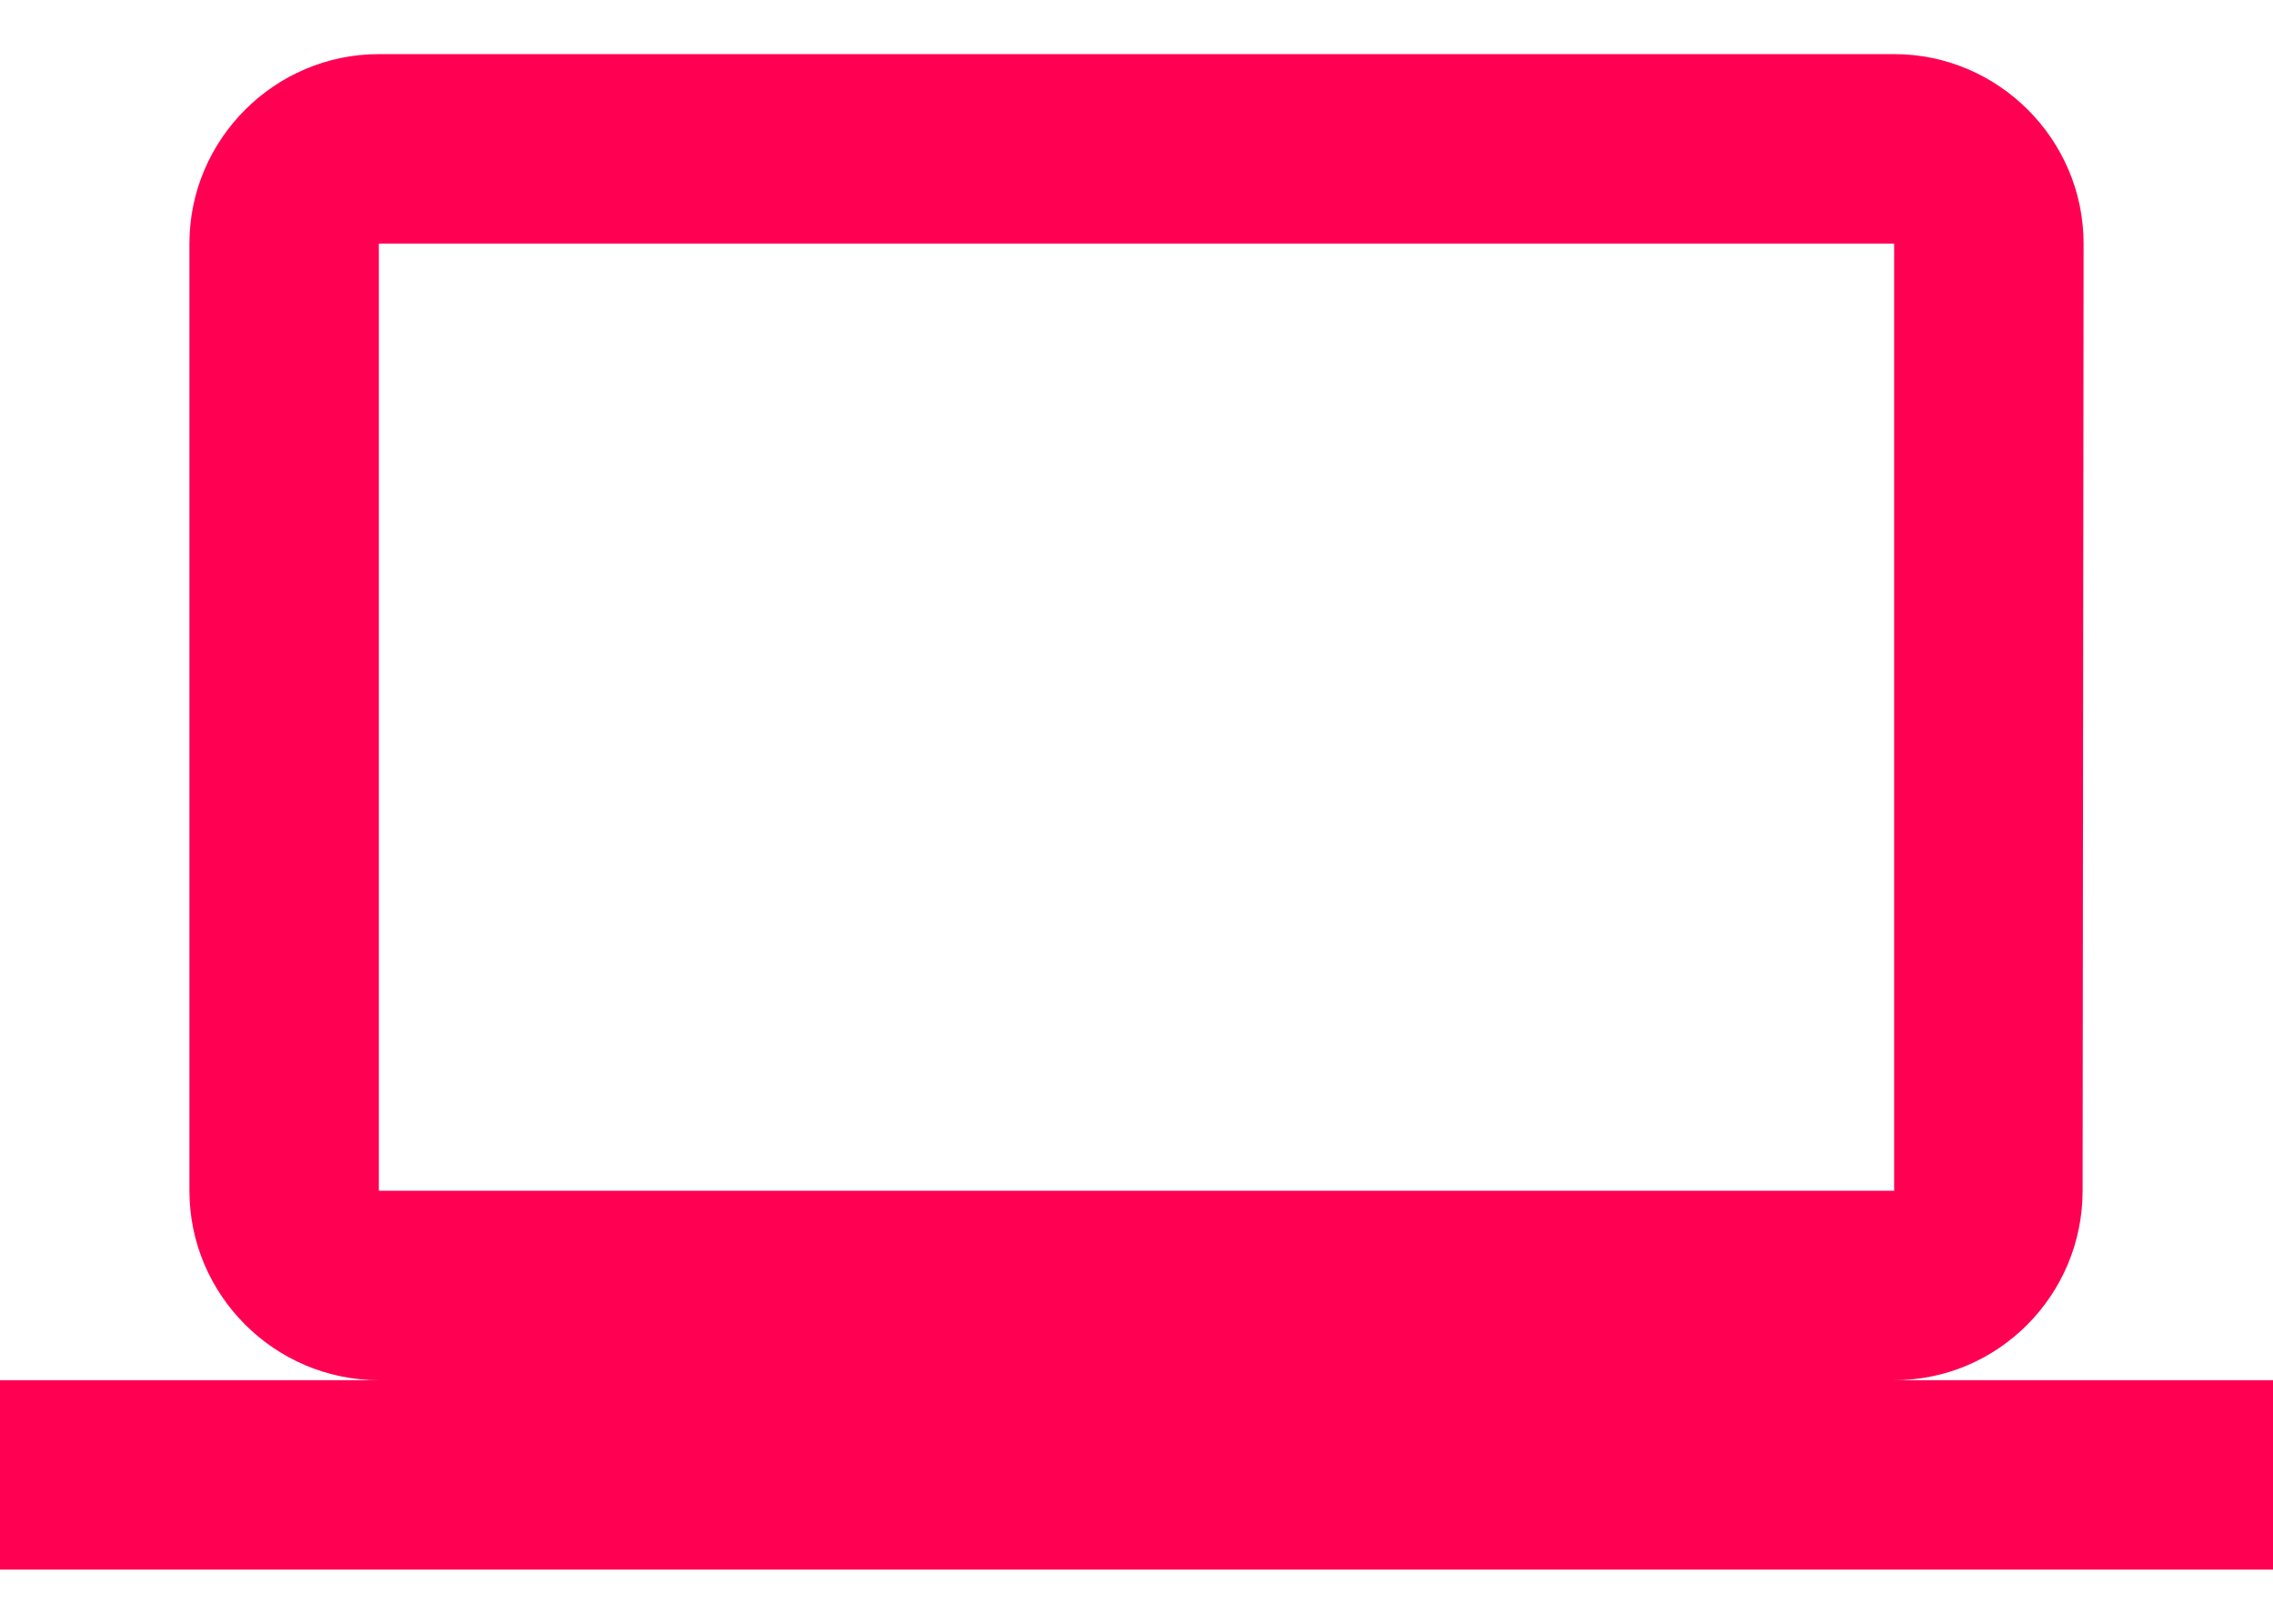
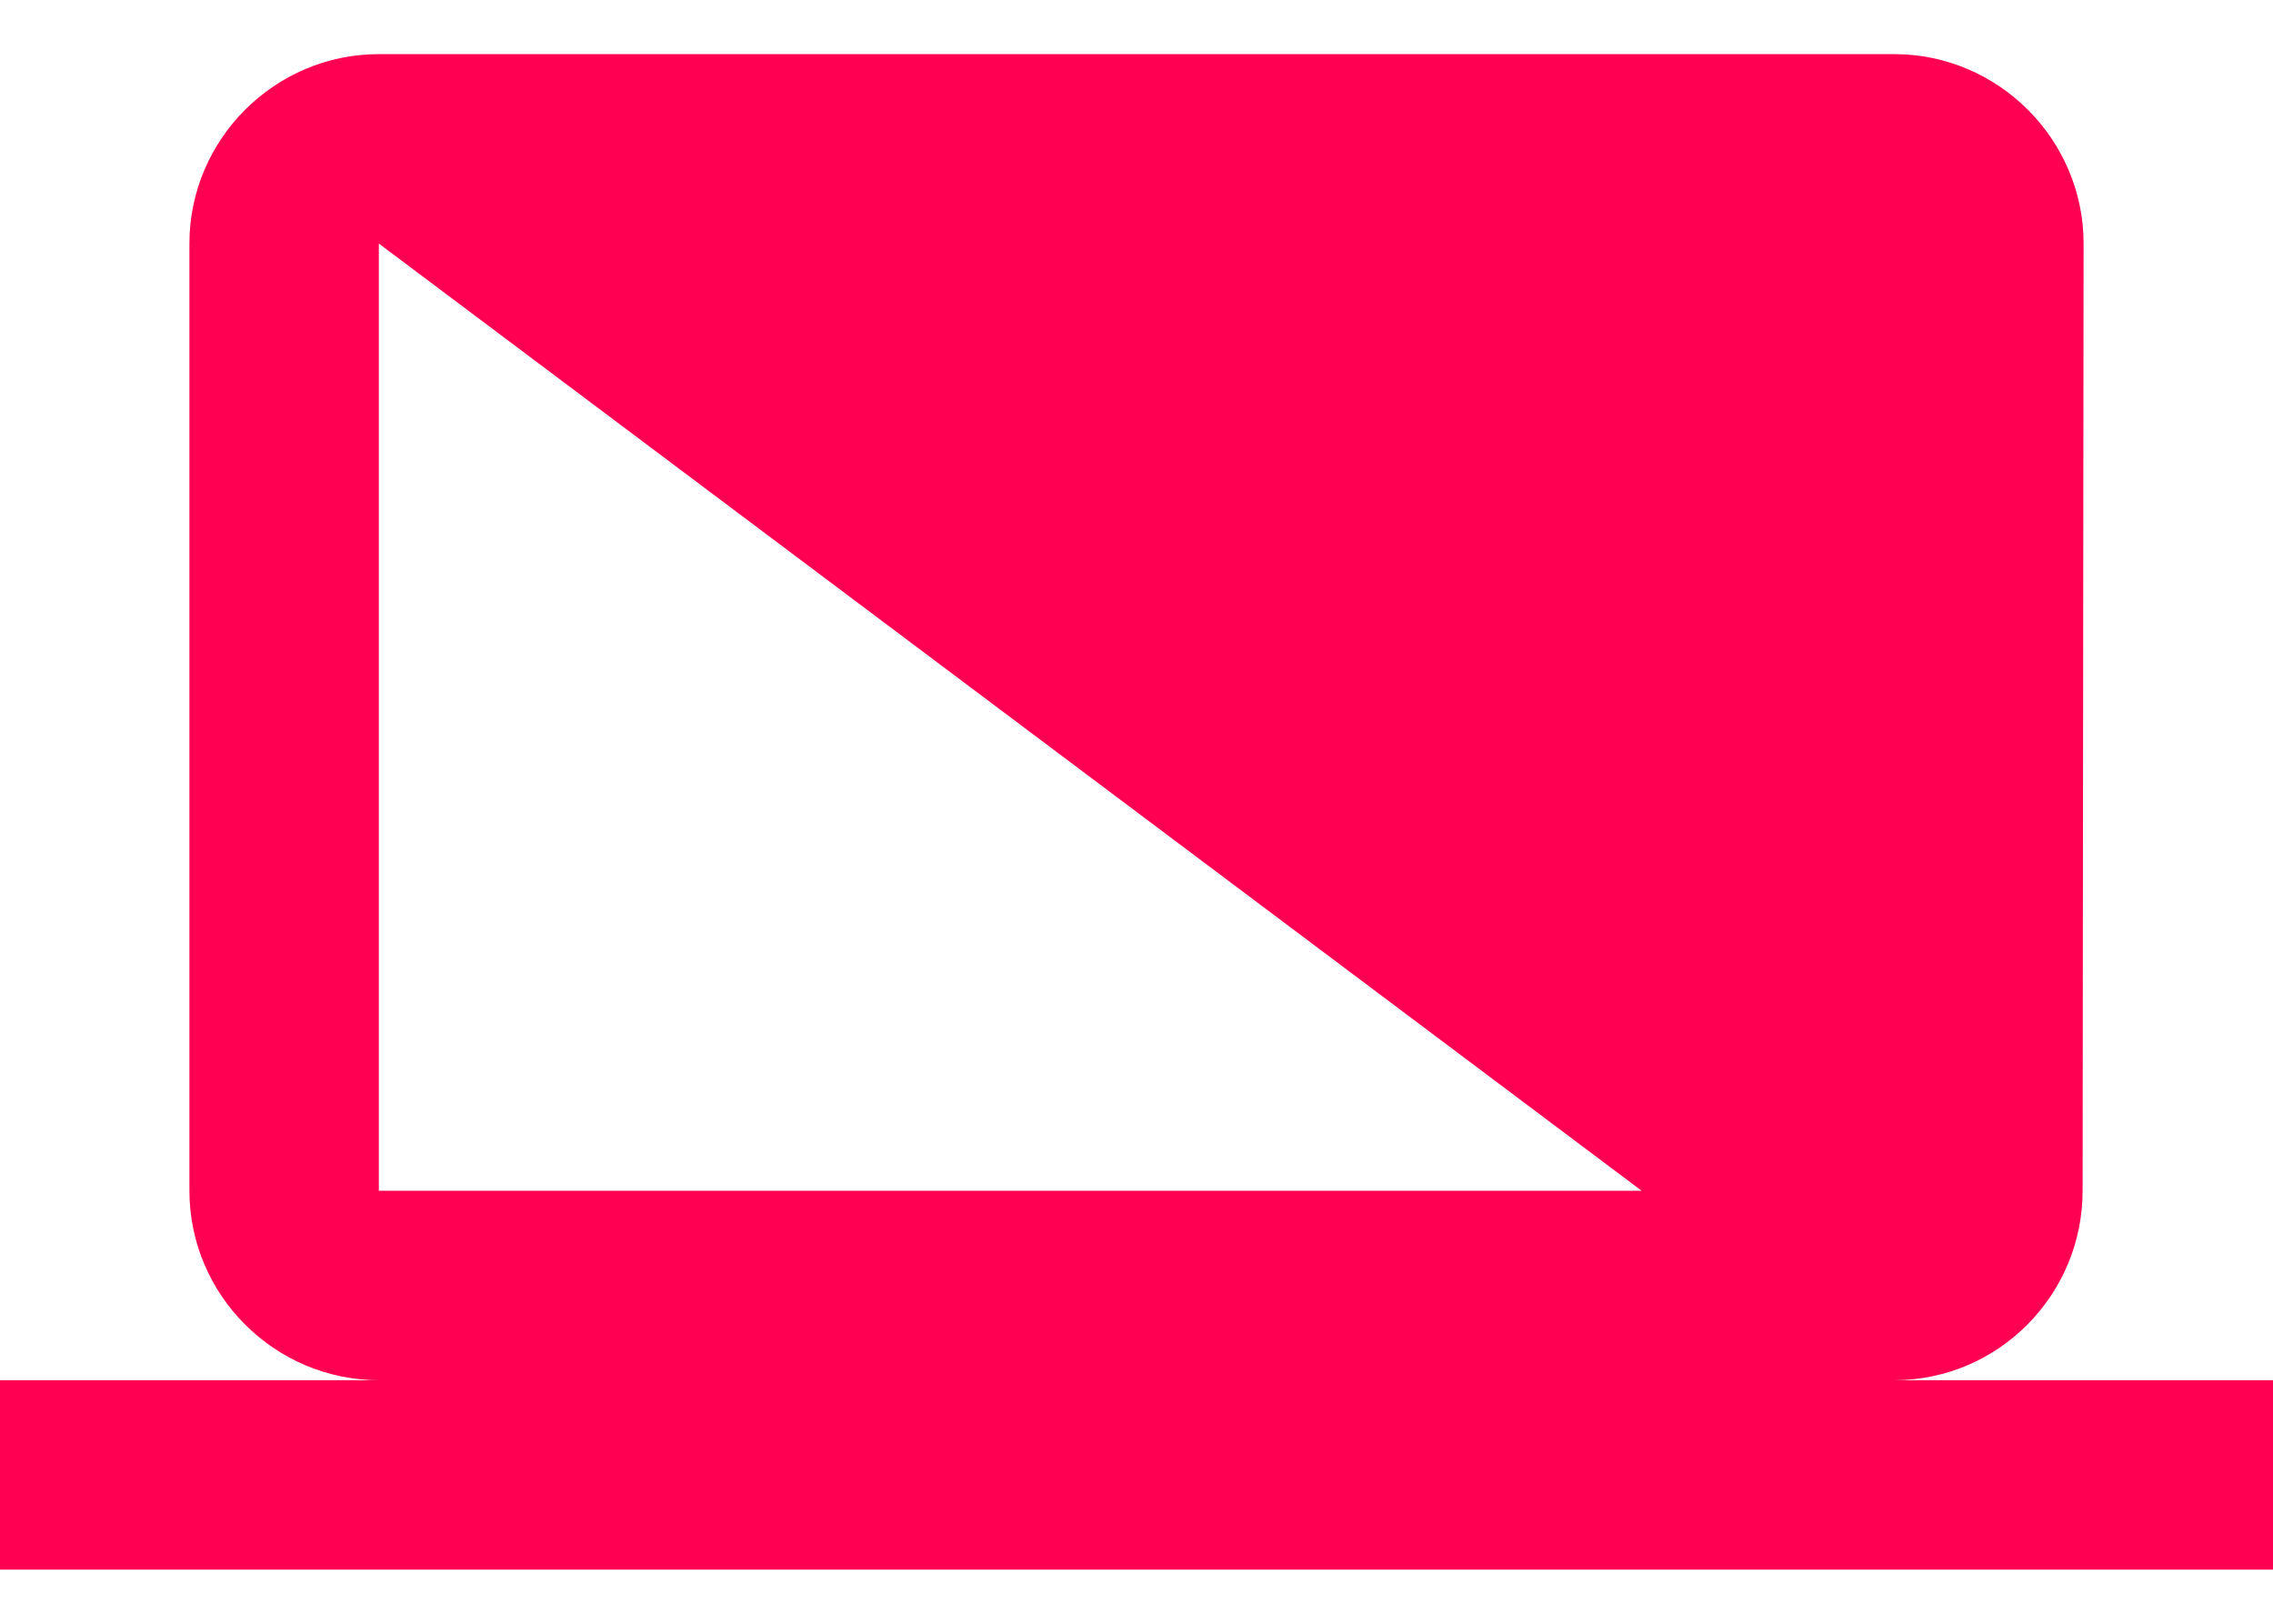
<svg xmlns="http://www.w3.org/2000/svg" width="21" height="15" viewBox="0 0 21 15" fill="none">
-   <path d="M17.5 12.75C18.462 12.75 19.241 11.963 19.241 11L19.25 2.25C19.25 1.288 18.462 0.5 17.5 0.5H3.5C2.538 0.5 1.75 1.288 1.75 2.25V11C1.75 11.963 2.538 12.75 3.5 12.75H0V14.5H21V12.75H17.5ZM3.5 2.25H17.5V11H3.5V2.25Z" fill="#FF0053" />
+   <path d="M17.5 12.75C18.462 12.75 19.241 11.963 19.241 11L19.25 2.25C19.25 1.288 18.462 0.5 17.5 0.5H3.5C2.538 0.5 1.75 1.288 1.75 2.25V11C1.75 11.963 2.538 12.75 3.5 12.75H0V14.5H21V12.75H17.5ZH17.5V11H3.5V2.25Z" fill="#FF0053" />
</svg>